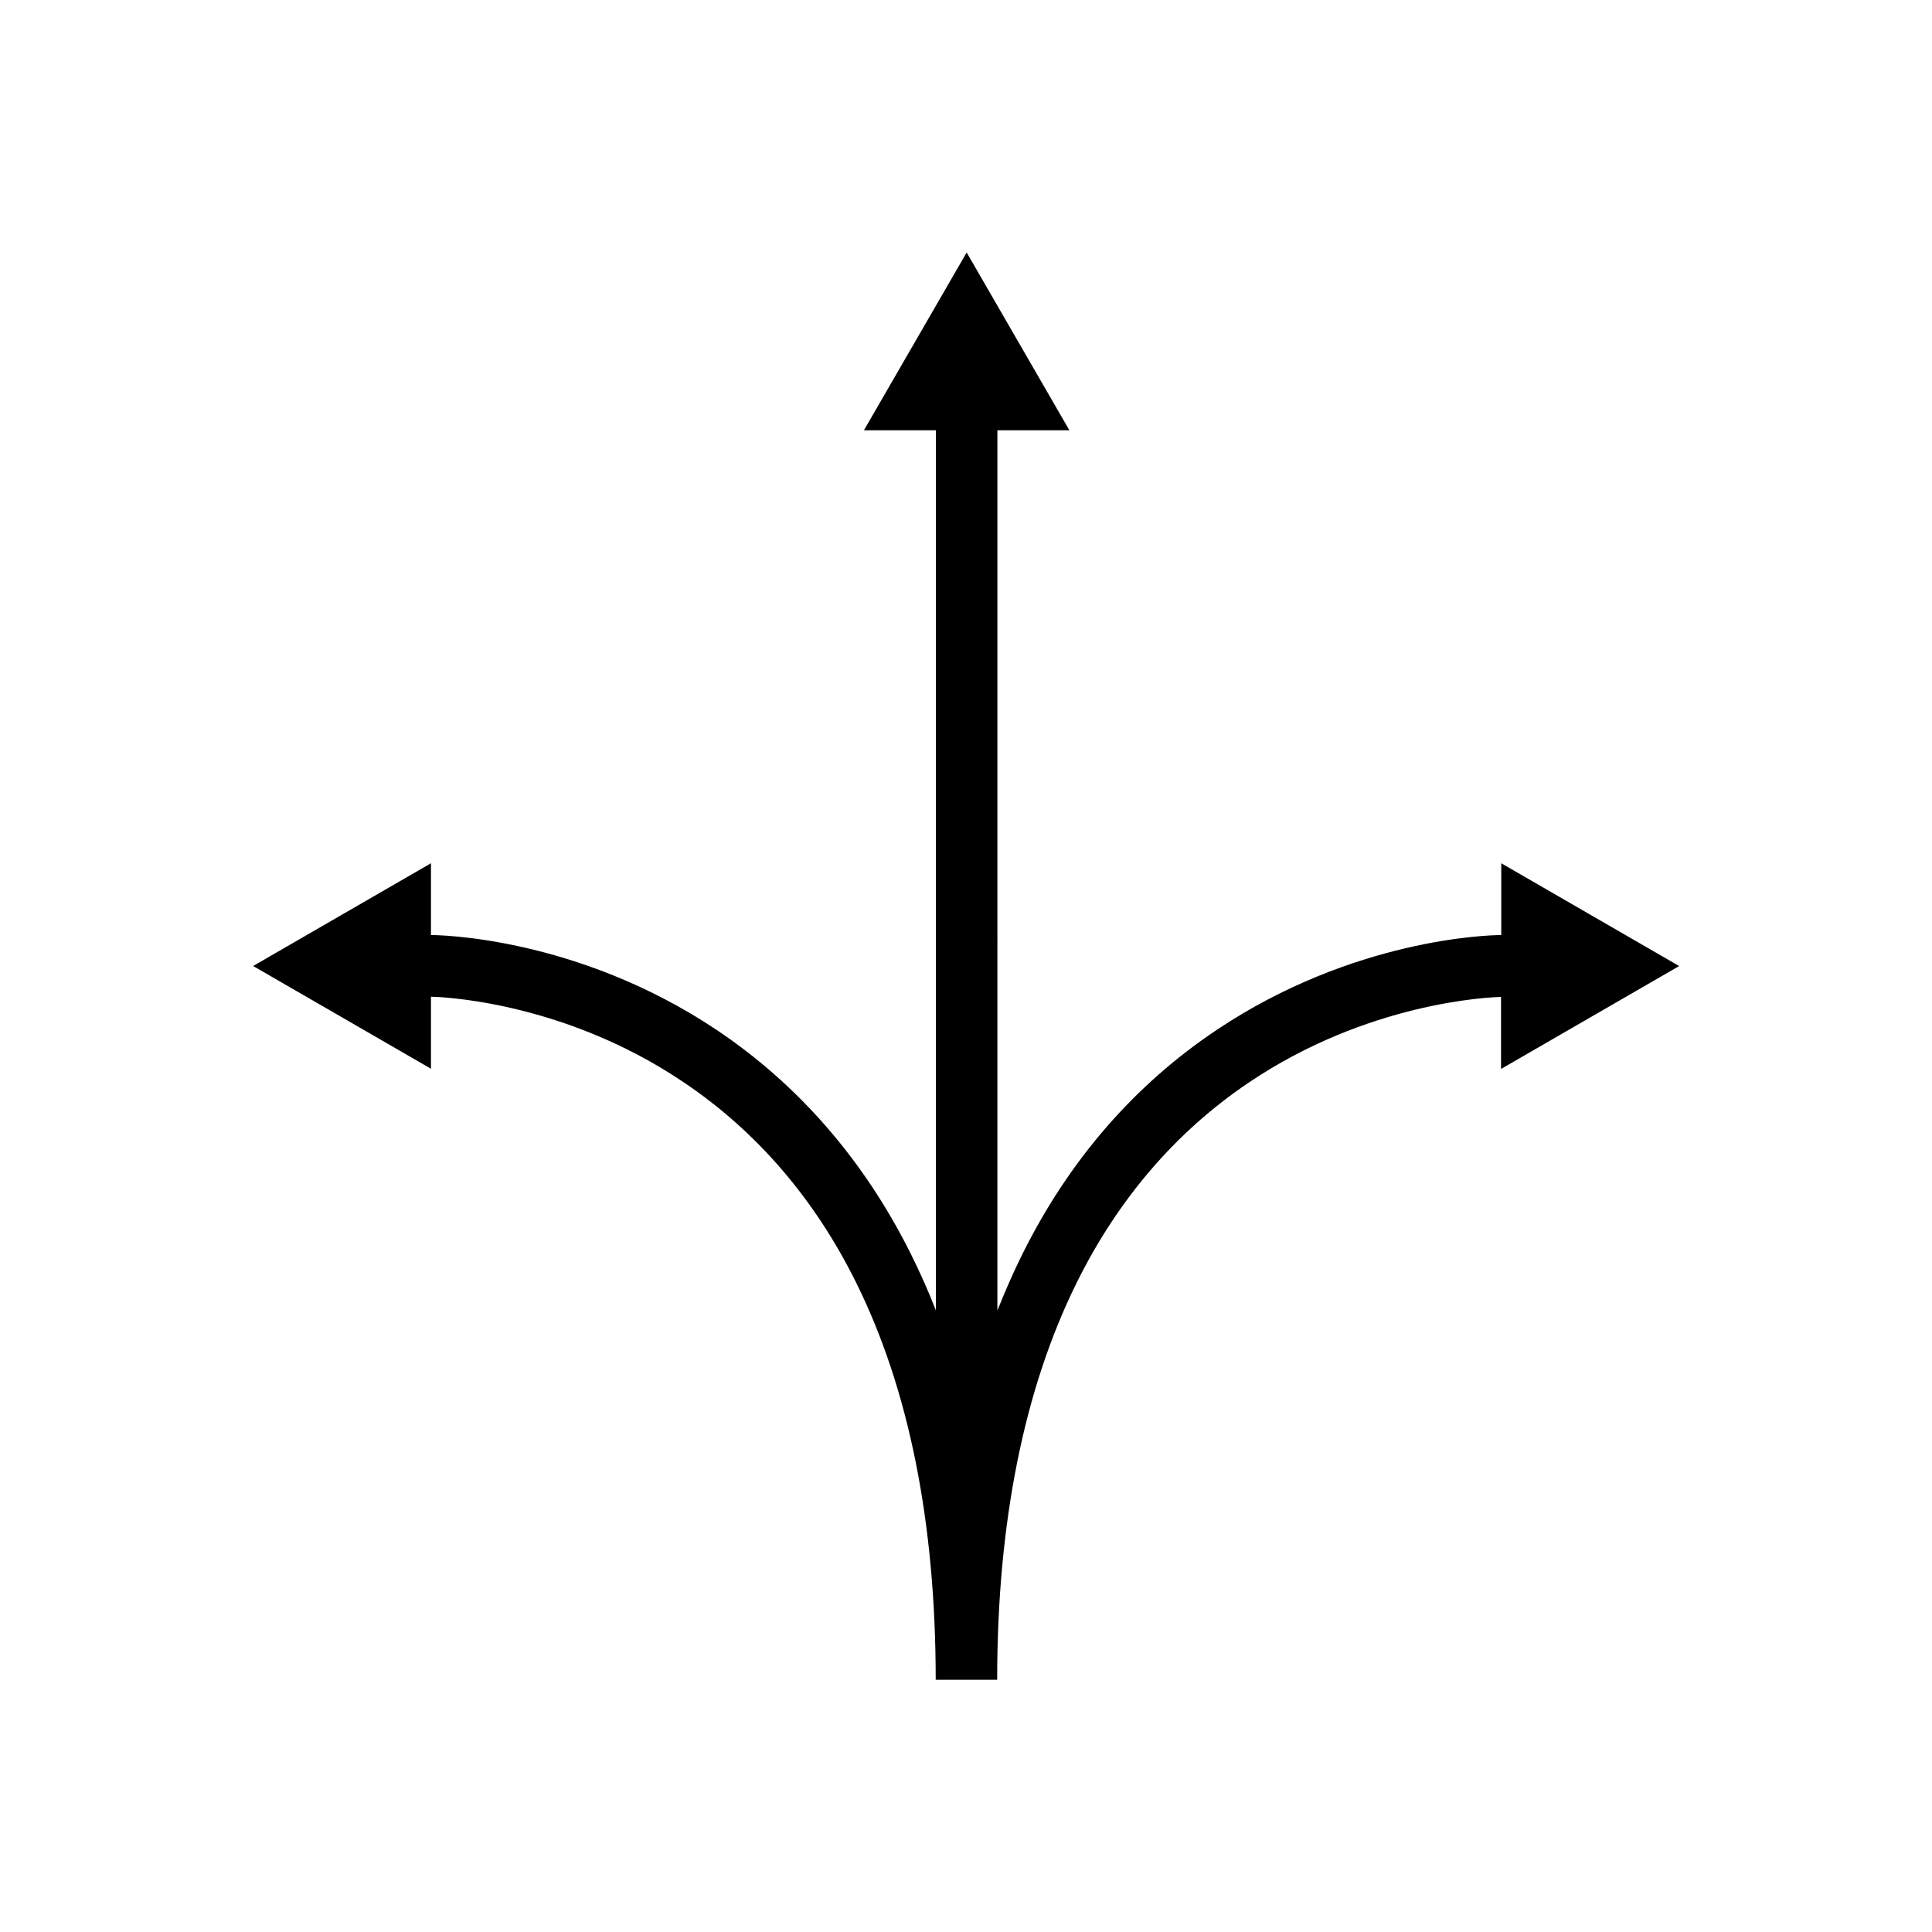
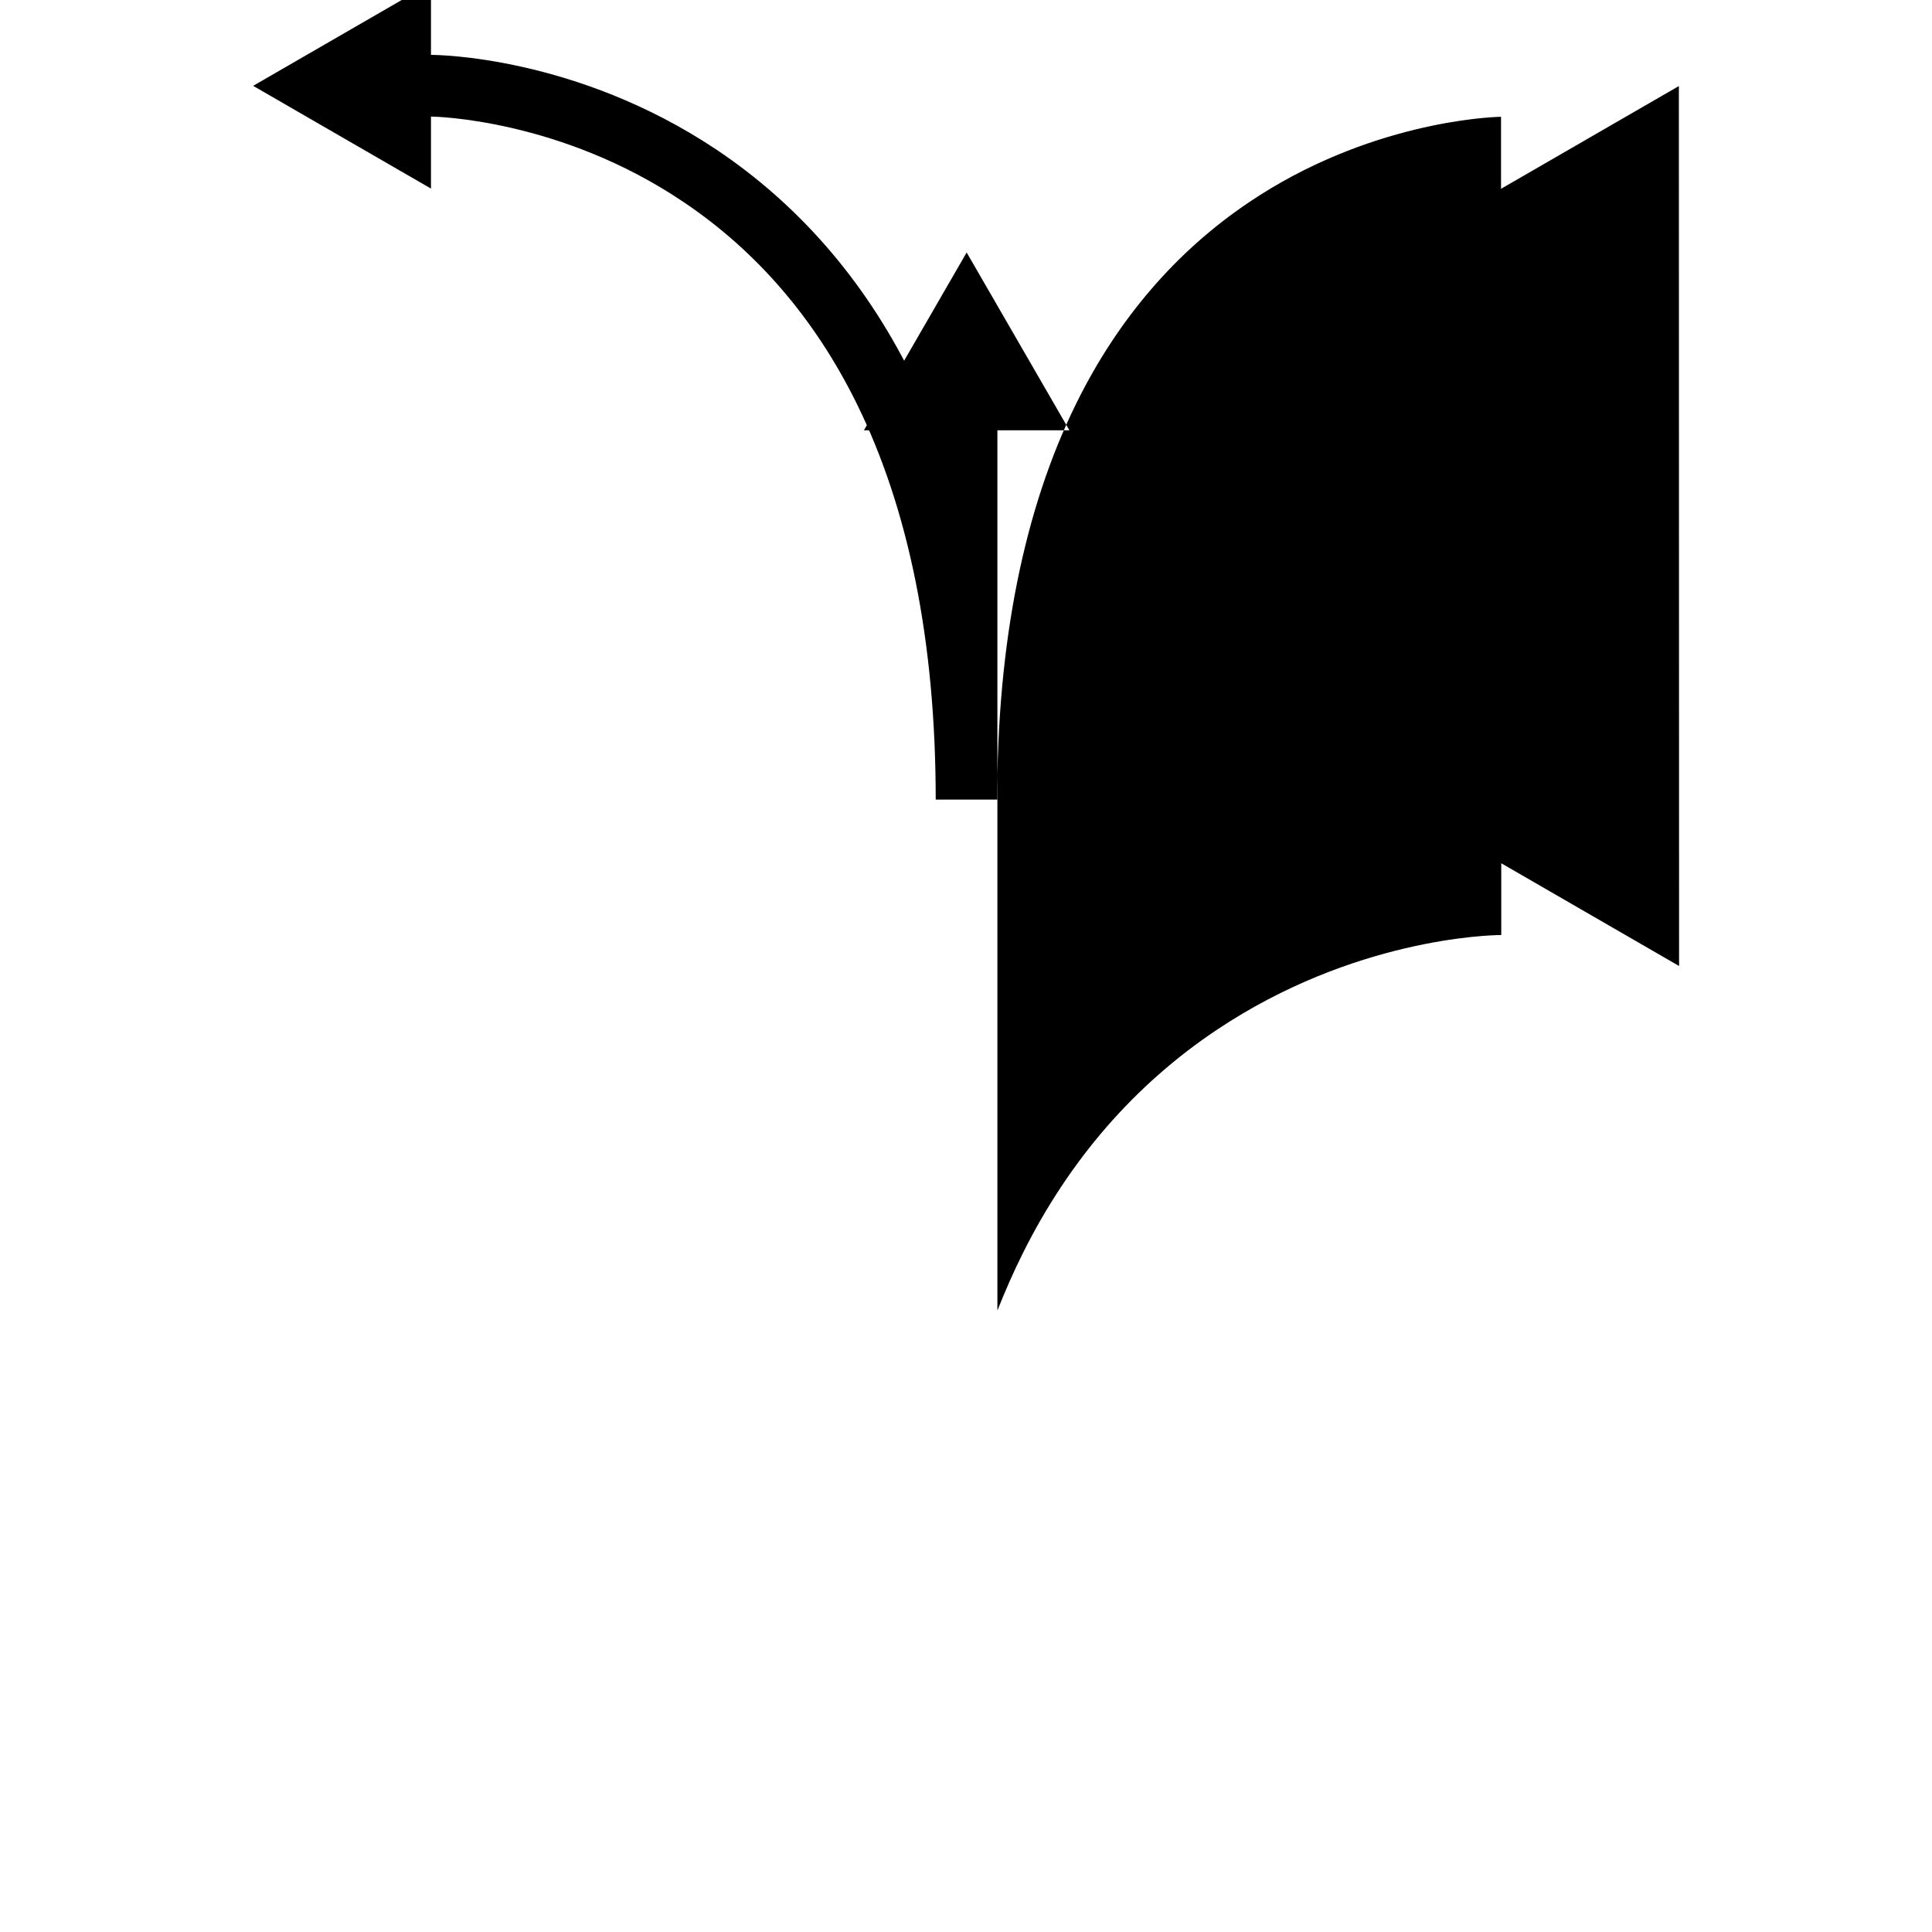
<svg xmlns="http://www.w3.org/2000/svg" id="a" viewBox="0 0 88 88">
-   <path d="M76.48,44l-8.1-4.68v3.27c-.62,0-6.75,.18-12.93,4.3-3.75,2.5-6.73,5.92-8.86,10.19-.42,.84-.8,1.71-1.16,2.61V19.6h3.28l-4.68-8.1-4.68,8.1h3.28V59.69c-.35-.9-.74-1.77-1.16-2.61-2.13-4.26-5.12-7.69-8.86-10.19-6.38-4.25-12.71-4.3-12.98-4.3v-3.27l-8.1,4.68,8.1,4.68v-3.28c.14,0,5.9,.1,11.53,3.91,3.31,2.23,5.95,5.3,7.84,9.12,2.4,4.84,3.62,10.93,3.62,18.08h2.8c0-7.15,1.22-13.23,3.62-18.08,1.89-3.82,4.53-6.89,7.84-9.12,5.41-3.65,10.93-3.89,11.49-3.9v3.28l8.1-4.68Z" />
+   <path d="M76.48,44l-8.1-4.68v3.27c-.62,0-6.75,.18-12.93,4.3-3.75,2.5-6.73,5.92-8.86,10.19-.42,.84-.8,1.71-1.16,2.61V19.6h3.28l-4.68-8.1-4.68,8.1h3.28c-.35-.9-.74-1.77-1.16-2.61-2.13-4.26-5.12-7.69-8.86-10.19-6.38-4.25-12.71-4.3-12.98-4.3v-3.27l-8.1,4.68,8.1,4.68v-3.28c.14,0,5.9,.1,11.53,3.91,3.31,2.23,5.95,5.3,7.84,9.12,2.4,4.84,3.62,10.93,3.62,18.08h2.8c0-7.15,1.22-13.23,3.62-18.08,1.89-3.82,4.53-6.89,7.84-9.12,5.41-3.65,10.93-3.89,11.49-3.9v3.28l8.1-4.68Z" />
</svg>